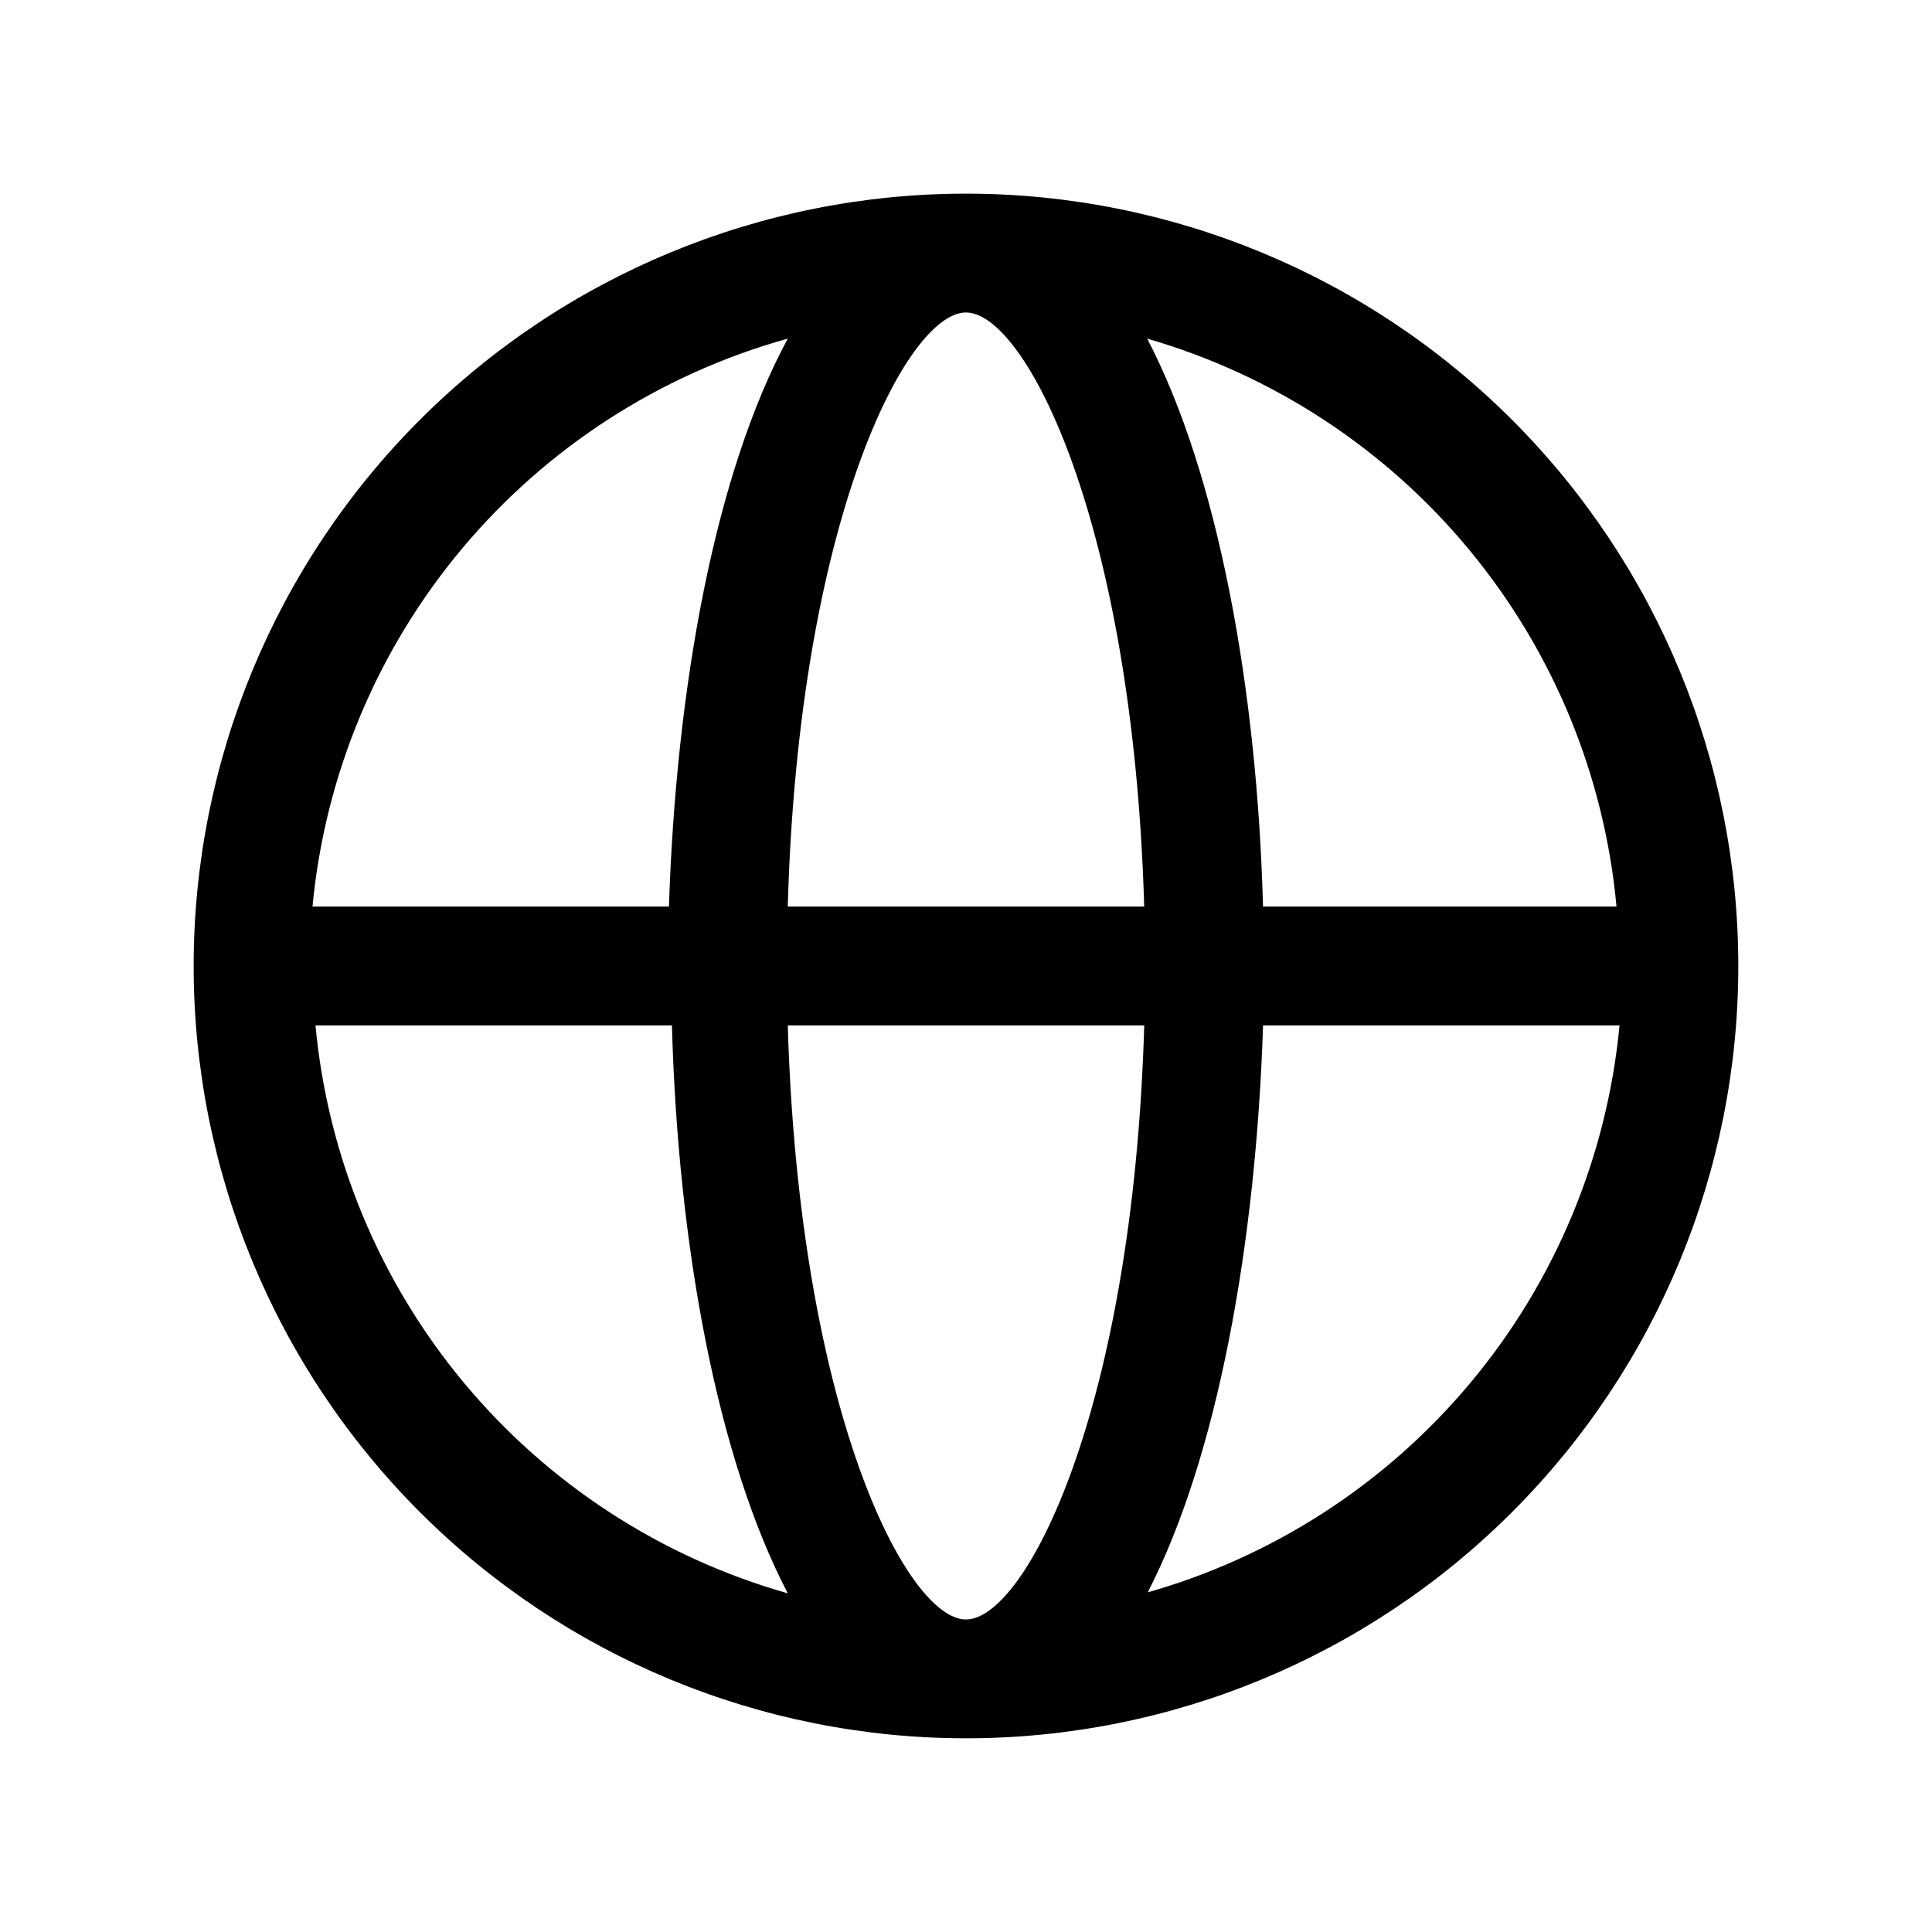
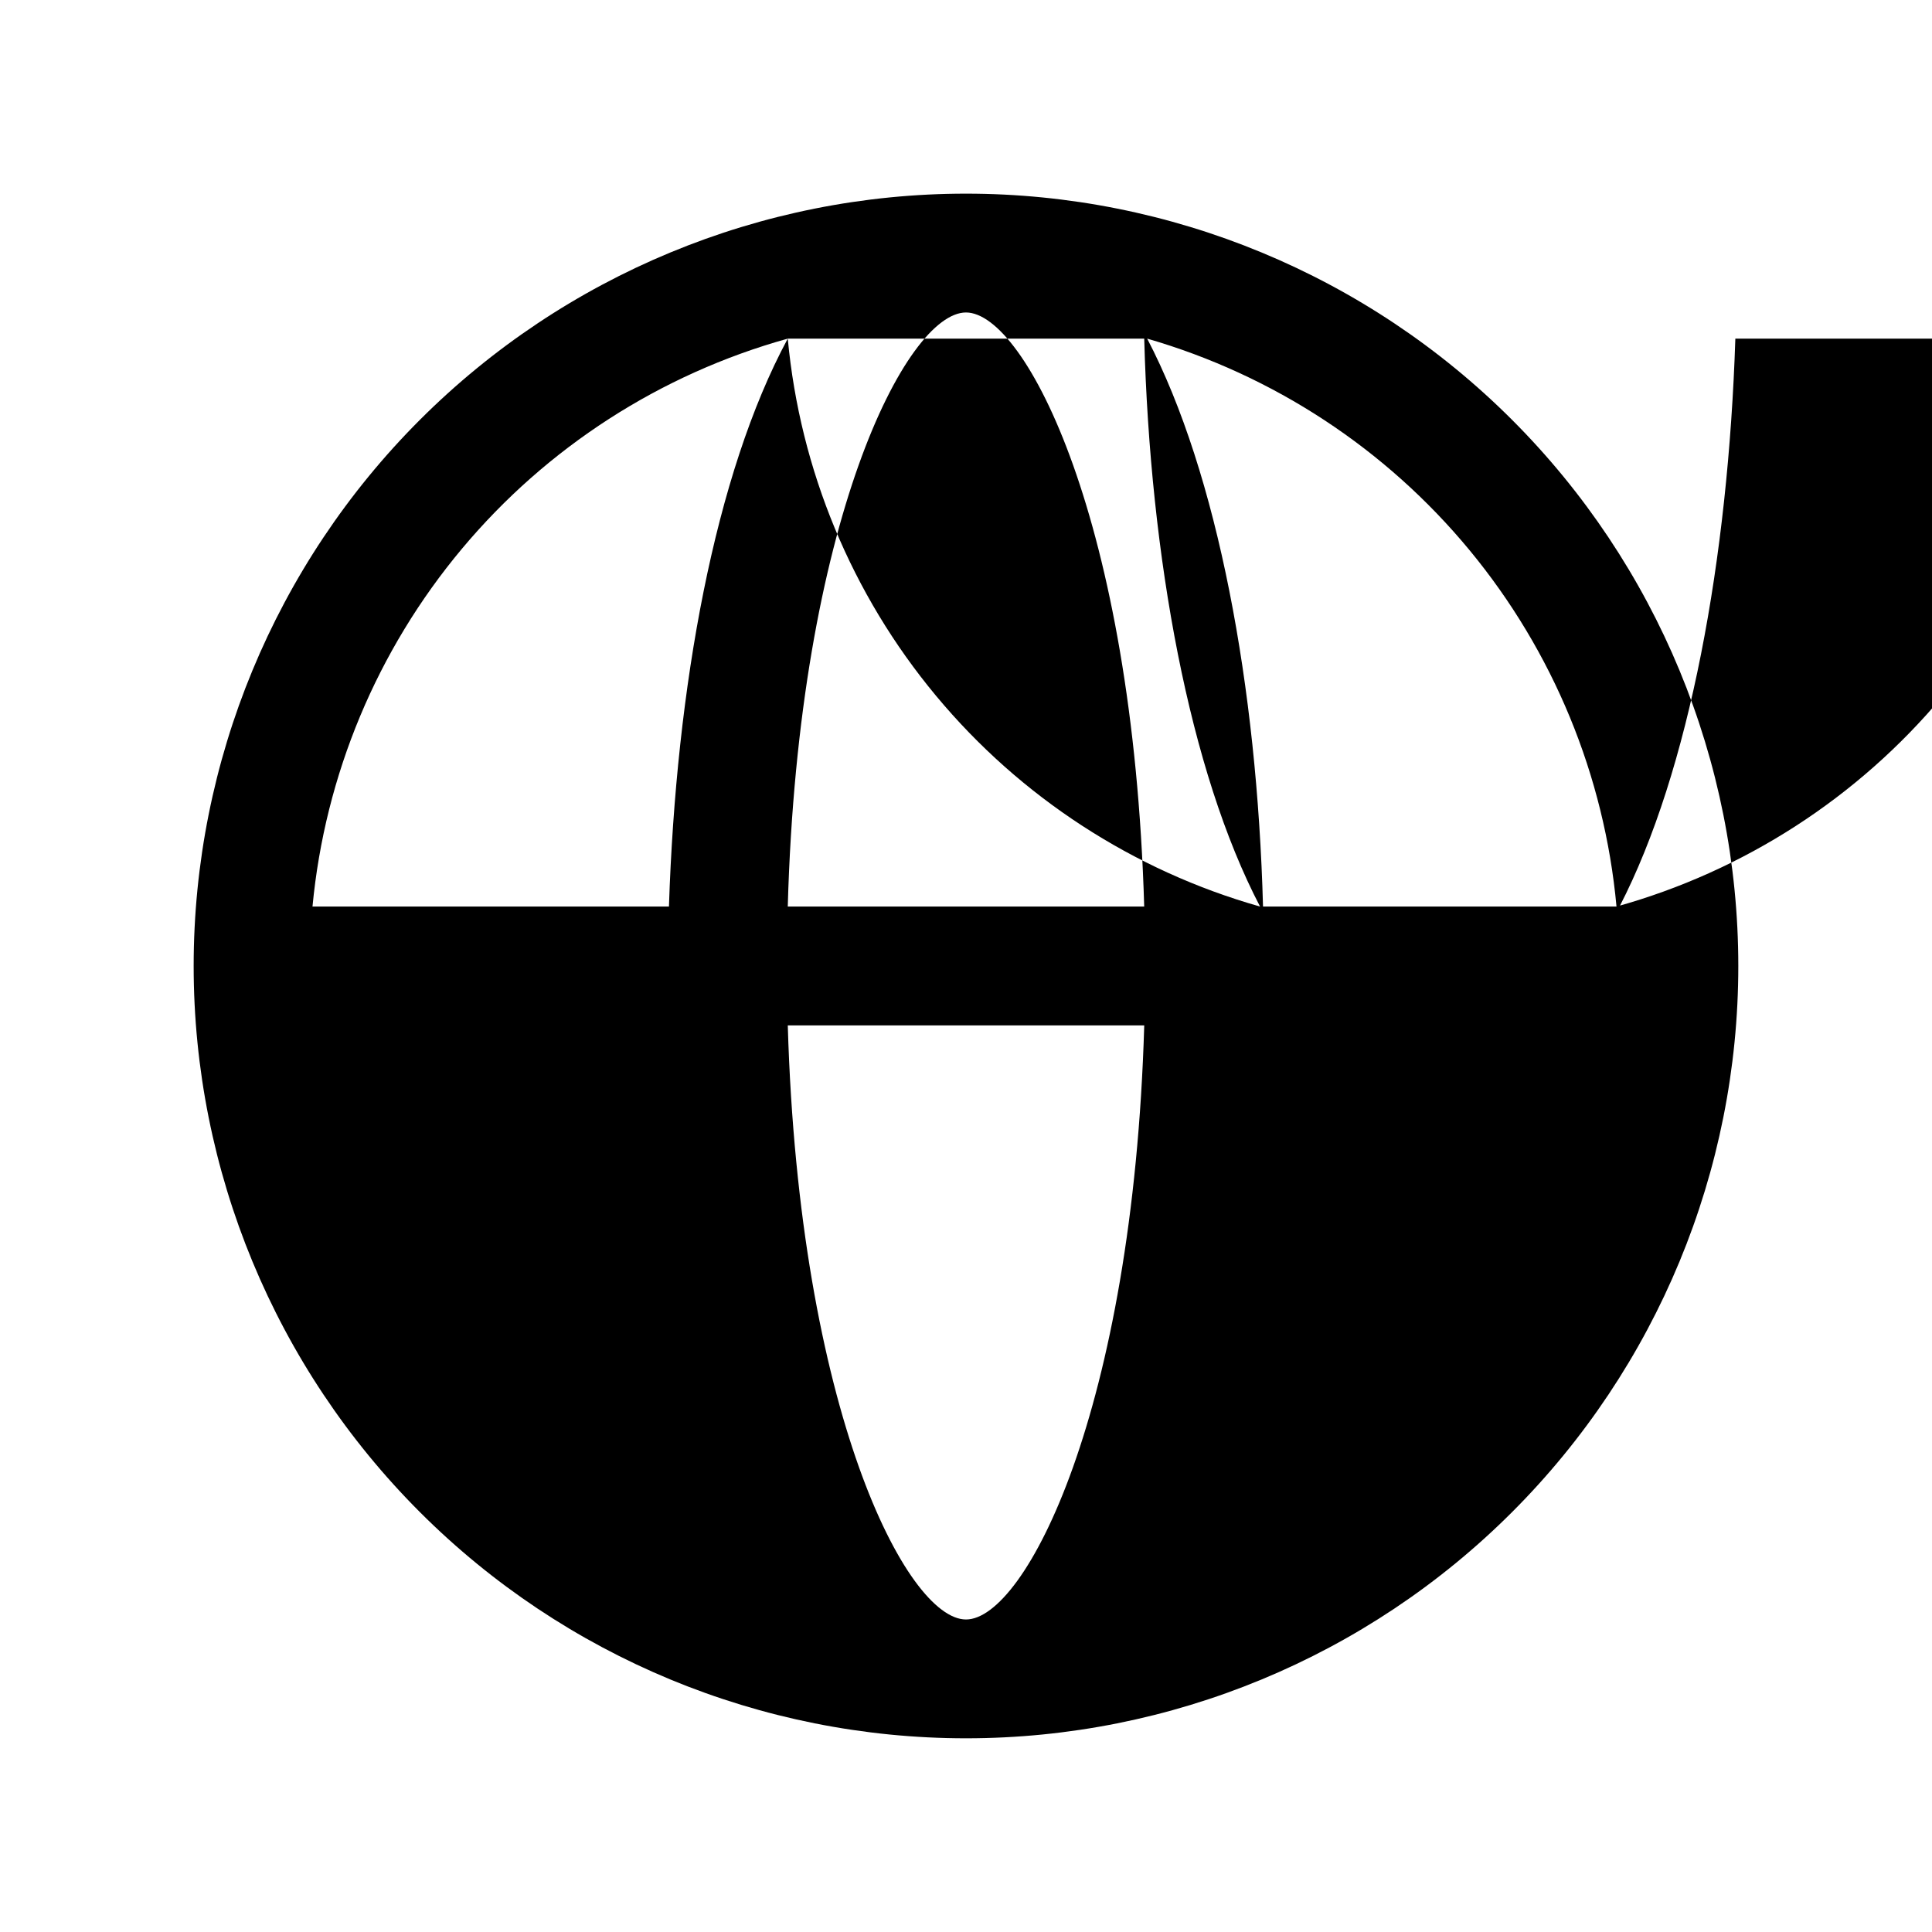
<svg xmlns="http://www.w3.org/2000/svg" fill="#000000" width="800px" height="800px" version="1.1" viewBox="144 144 512 512">
-   <path d="m400 195.32c-54.285 0-106.34 21.566-144.73 59.949-38.383 38.383-59.949 90.441-59.949 144.73 0 54.281 21.566 106.34 59.949 144.72 38.383 38.387 90.441 59.949 144.73 59.949 54.281 0 106.34-21.562 144.72-59.949 38.387-38.383 59.949-90.441 59.949-144.72 0-54.285-21.562-106.34-59.949-144.73-38.383-38.383-90.441-59.949-144.72-59.949zm172.39 188.93h-93.676c-1.574-58.094-11.965-114.62-30.699-150.51 33.461 9.668 63.23 29.207 85.422 56.055 22.188 26.852 35.766 59.77 38.953 94.457zm-172.39 188.93c-15.742 0-44.242-55.418-47.23-157.44h94.465c-2.996 102.02-31.492 157.44-47.234 157.44zm-47.234-188.93c2.832-102.02 31.488-157.44 47.23-157.44 15.742 0 44.242 55.418 47.23 157.44zm0-150.51c-19.363 35.895-29.598 92.418-31.488 150.51h-94.465c3.305-34.883 17.109-67.945 39.598-94.82 22.488-26.871 52.602-46.293 86.355-55.691zm-125.16 182h94.465c1.574 58.094 11.965 114.62 30.699 150.51-33.609-9.535-63.551-29.012-85.887-55.875-22.34-26.859-36.031-59.852-39.277-94.637zm220.42 150.51c18.578-35.895 28.809-92.414 30.699-150.51h94.465c-3.305 34.887-17.109 67.949-39.598 94.82-22.488 26.875-52.598 46.293-86.355 55.691z" />
+   <path d="m400 195.32c-54.285 0-106.34 21.566-144.73 59.949-38.383 38.383-59.949 90.441-59.949 144.73 0 54.281 21.566 106.34 59.949 144.72 38.383 38.387 90.441 59.949 144.73 59.949 54.281 0 106.34-21.562 144.72-59.949 38.387-38.383 59.949-90.441 59.949-144.72 0-54.285-21.562-106.34-59.949-144.73-38.383-38.383-90.441-59.949-144.72-59.949zm172.39 188.93h-93.676c-1.574-58.094-11.965-114.62-30.699-150.51 33.461 9.668 63.23 29.207 85.422 56.055 22.188 26.852 35.766 59.77 38.953 94.457zm-172.39 188.93c-15.742 0-44.242-55.418-47.23-157.44h94.465c-2.996 102.02-31.492 157.44-47.234 157.44zm-47.234-188.93c2.832-102.02 31.488-157.44 47.23-157.44 15.742 0 44.242 55.418 47.23 157.44zm0-150.51c-19.363 35.895-29.598 92.418-31.488 150.51h-94.465c3.305-34.883 17.109-67.945 39.598-94.82 22.488-26.871 52.602-46.293 86.355-55.691zh94.465c1.574 58.094 11.965 114.62 30.699 150.51-33.609-9.535-63.551-29.012-85.887-55.875-22.34-26.859-36.031-59.852-39.277-94.637zm220.42 150.51c18.578-35.895 28.809-92.414 30.699-150.51h94.465c-3.305 34.887-17.109 67.949-39.598 94.82-22.488 26.875-52.598 46.293-86.355 55.691z" />
</svg>